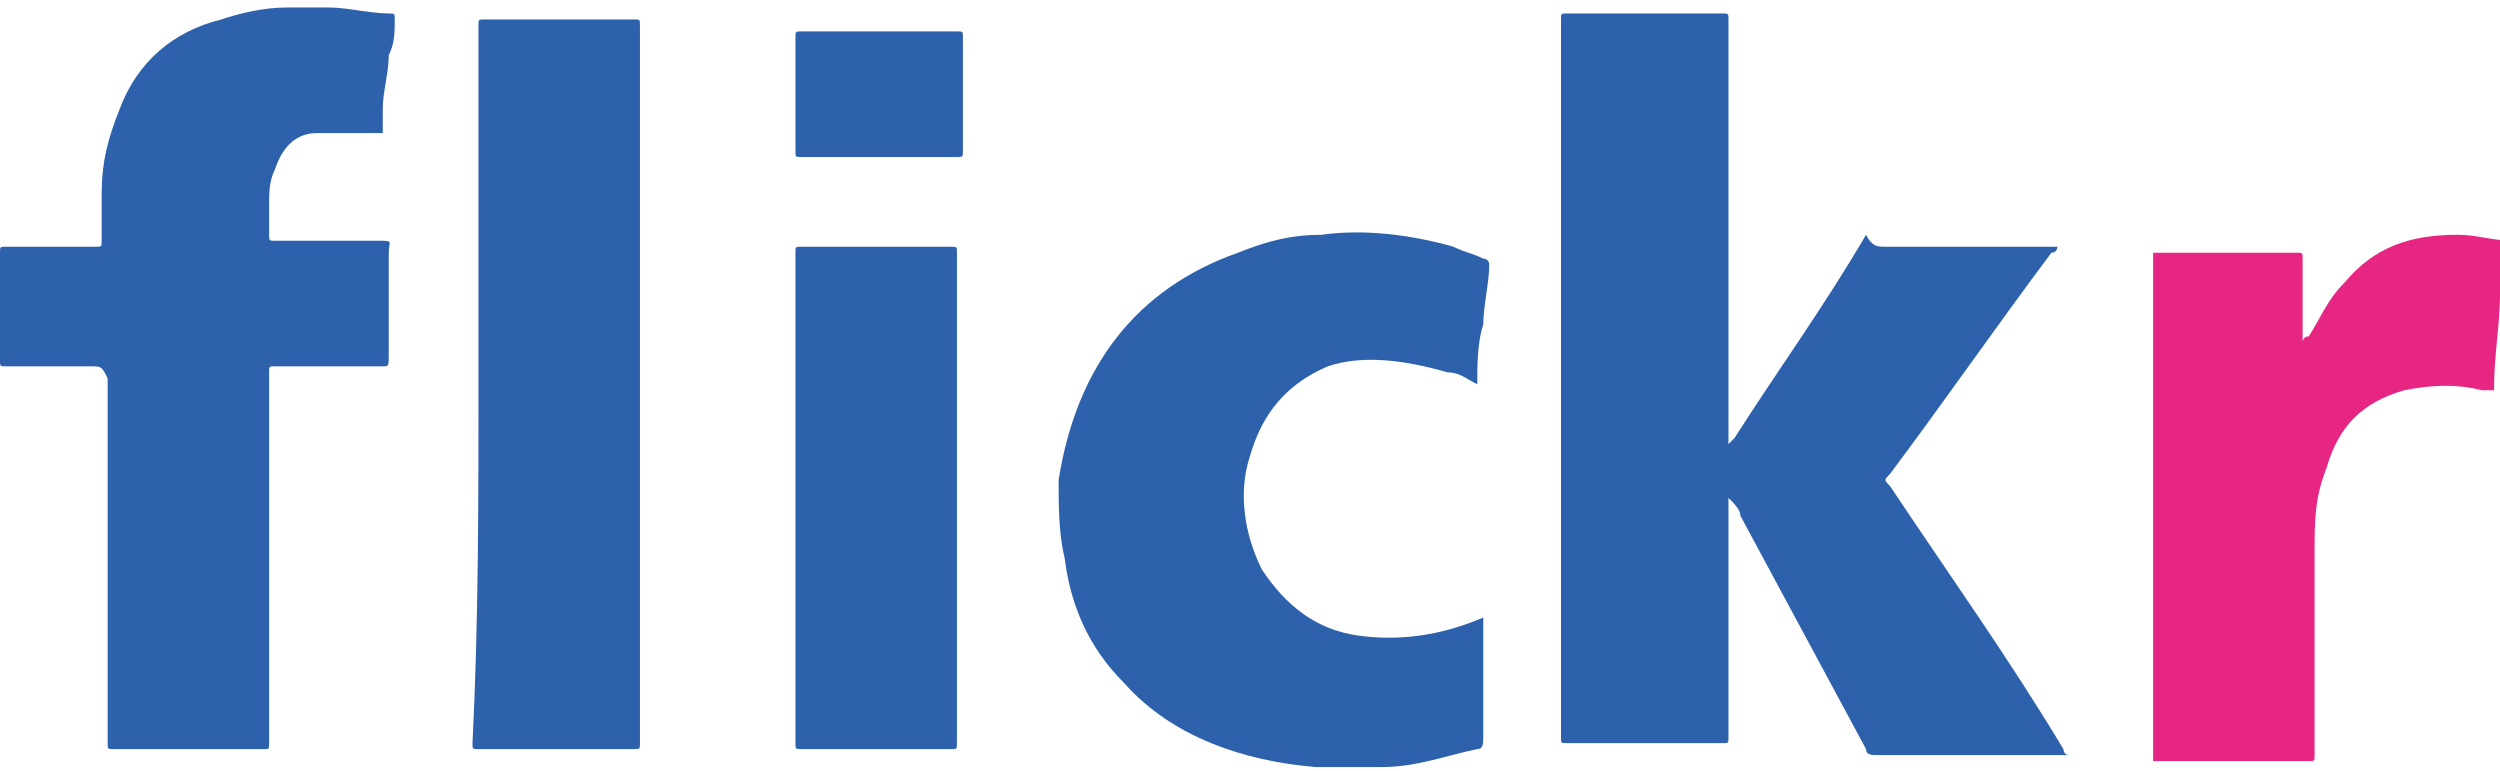
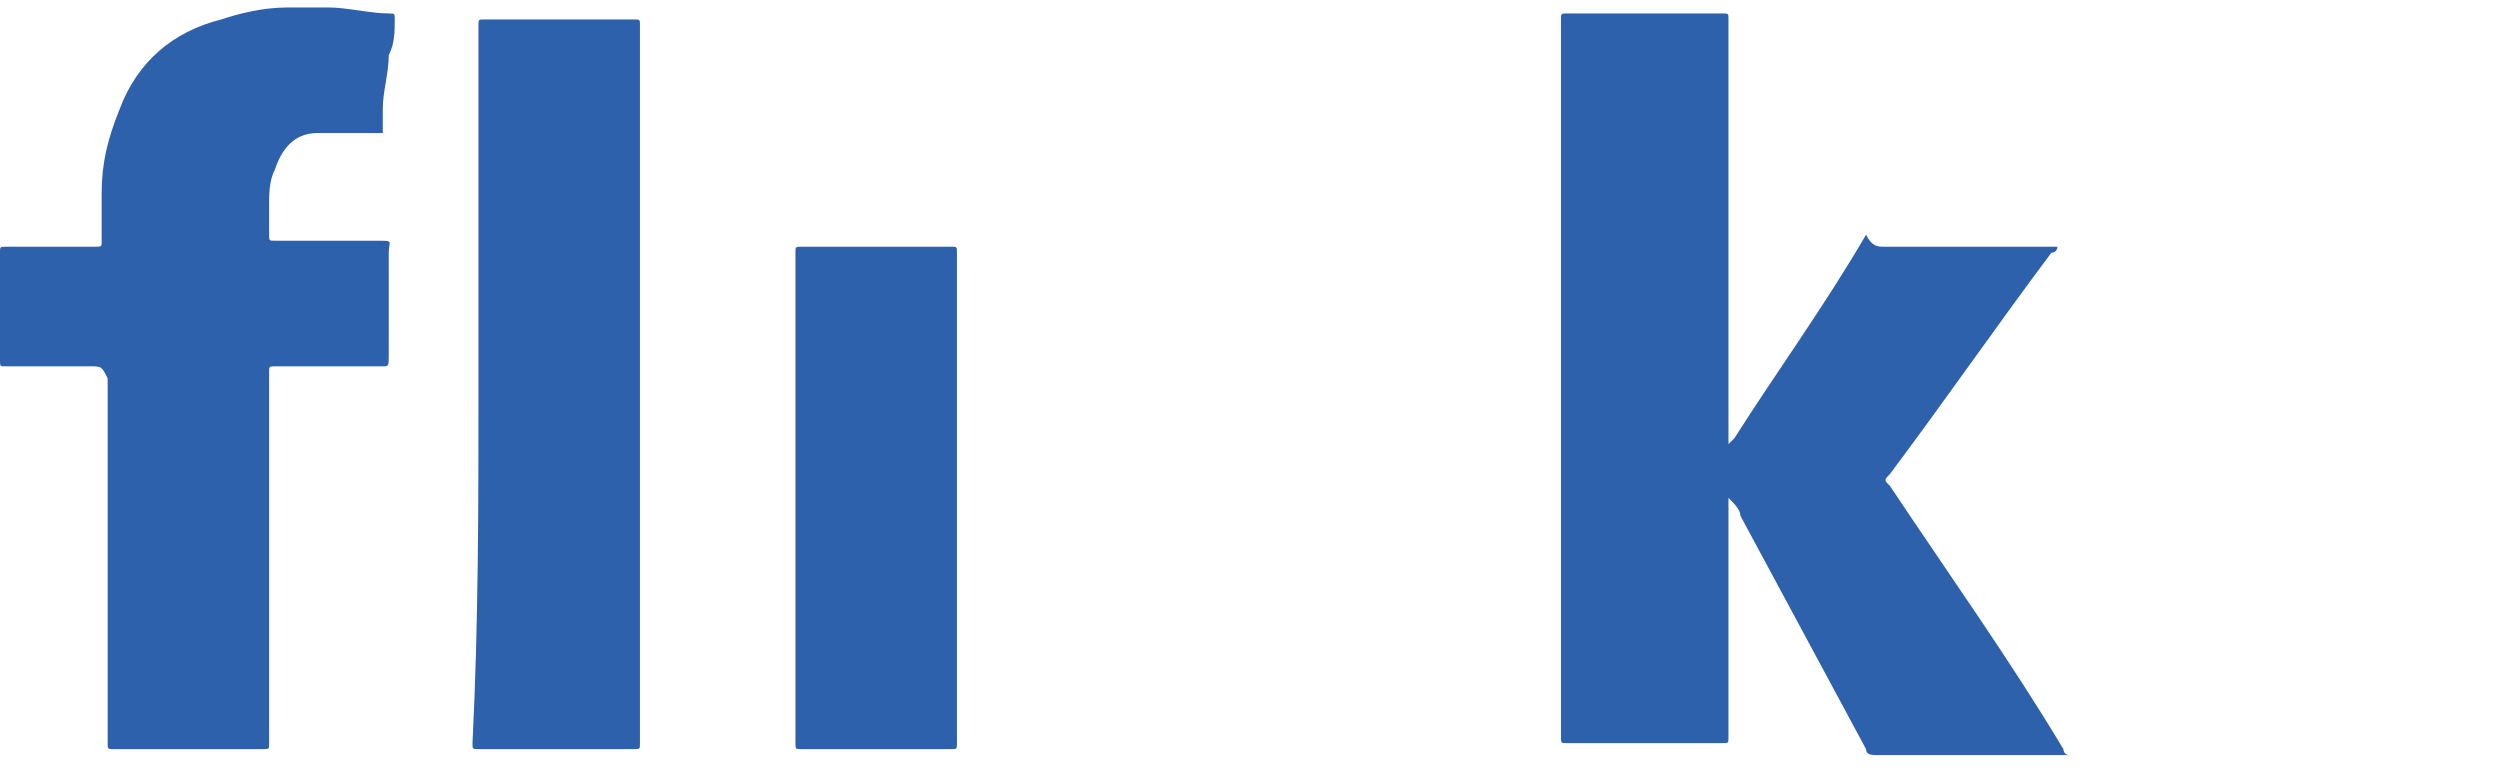
<svg xmlns="http://www.w3.org/2000/svg" version="1.1" id="Layer_1" x="0px" y="0px" width="595.279px" height="183.5px" viewBox="0 329.445 595.279 183.5" enable-background="new 0 329.445 595.279 183.5" xml:space="preserve">
  <g>
    <path fill="#2E61AC" d="M75.478,331.226c1.425,0,2.849,0,2.849,0c4.272,0,9.969,1.424,14.241,1.424c1.424,0,1.424,0,1.424,1.424   c0,2.848,0,5.696-1.424,8.544c0,4.272-1.424,8.545-1.424,12.817c0,1.424,0,2.849,0,5.697c-2.849,0-4.272,0-5.697,0   c-2.848,0-7.12,0-9.969,0c-5.696,0-8.544,4.272-9.969,8.544c-1.424,2.849-1.424,5.697-1.424,8.545s0,4.272,0,7.121   c0,1.424,0,1.424,1.424,1.424c8.545,0,15.666,0,24.21,0c4.272,0,2.849,0,2.849,2.849c0,8.544,0,15.665,0,24.209   c0,2.849,0,2.849-1.424,2.849c-8.545,0-17.09,0-25.635,0c-1.424,0-1.424,0-1.424,1.424c0,29.906,0,58.389,0,88.295   c0,1.425,0,1.425-1.424,1.425c-11.394,0-24.21,0-35.604,0c-1.424,0-1.424,0-1.424-1.425c0-28.481,0-58.389,0-86.871   c-1.424-2.848-1.424-2.848-4.272-2.848c-7.12,0-12.816,0-19.938,0c-1.424,0-1.424,0-1.424-1.424c0-8.545,0-17.09,0-25.634   c0-1.424,0-1.424,1.424-1.424c7.121,0,14.241,0,21.361,0c1.425,0,1.425,0,1.425-1.424c0-4.272,0-7.121,0-11.393   c0-7.121,1.424-12.817,4.272-19.938c4.272-11.393,12.816-18.513,24.21-21.361c4.272-1.424,9.969-2.849,15.665-2.849   c0,0,1.424,0,2.848,0C72.63,331.226,74.054,331.226,75.478,331.226z" />
-     <path fill="#E72684" d="M595.28,391.039c0,2.848,0,5.697,0,8.544c0,7.121-1.424,14.241-1.424,22.786c-1.424,0-2.848,0-2.848,0   c-5.697-1.424-11.394-1.424-18.514,0c-9.969,2.849-15.665,8.545-18.514,18.514c-2.849,7.12-2.849,12.816-2.849,19.938   c0,15.665,0,31.33,0,48.42c0,1.424,0,1.424-1.424,1.424c-11.393,0-24.21,0-35.603,0h-1.424c0-39.875,0-81.174,0-121.049h1.424   c11.393,0,22.785,0,32.754,0c1.425,0,1.425,0,1.425,1.424c0,5.697,0,12.817,0,18.513v1.425l0,0c0,0,0-1.425,1.424-1.425   c2.849-4.272,4.272-8.544,8.545-12.816c7.12-8.545,15.665-11.393,27.058-11.393c4.272,0,8.545,1.424,12.817,1.424   C595.28,386.766,595.28,389.615,595.28,391.039z" />
    <path fill="#2E61AC" d="M411.57,448.003v1.425c0,18.513,0,37.026,0,55.54c0,1.424,0,1.424-1.425,1.424c-12.816,0-24.21,0-37.026,0   c-1.425,0-1.425,0-1.425-1.424c0-56.965,0-113.929,0-170.894c0-1.424,0-1.424,1.425-1.424c12.816,0,24.21,0,37.026,0   c1.425,0,1.425,0,1.425,1.424c0,32.754,0,66.934,0,99.688v1.425l0,0l1.424-1.425c9.969-15.665,21.361-31.33,31.33-48.419   c1.425,2.848,2.849,2.848,4.272,2.848c12.817,0,27.059,0,39.875,0h1.425c0,0,0,1.424-1.425,1.424   c-12.816,17.089-25.634,35.603-38.451,52.692c-1.424,1.424-1.424,1.424,0,2.849c14.241,21.361,28.482,41.299,41.3,62.661   c0,0,0,1.424,1.424,1.424c-1.424,0-1.424,0-1.424,0c-14.241,0-29.906,0-44.147,0c-1.424,0-2.849,0-2.849-1.424   c-9.969-18.514-19.938-37.027-29.906-55.541C414.417,450.852,412.993,449.428,411.57,448.003   C412.993,448.003,412.993,448.003,411.57,448.003z" />
-     <path fill="#2E61AC" d="M351.756,420.945c-2.848-1.425-4.272-2.849-7.12-2.849c-9.969-2.848-19.938-4.272-28.482-1.424   c-9.969,4.272-15.665,11.393-18.514,21.361c-2.848,8.545-1.424,18.514,2.849,27.059c5.696,8.545,12.816,14.241,22.785,15.665   s19.938,0,29.906-4.272l0,0l0,0c0,2.849,0,5.696,0,8.545c0,7.12,0,12.817,0,19.938c0,1.424,0,2.849-1.424,2.849   c-7.12,1.424-14.241,4.272-22.785,4.272c-5.697,0-9.97,0-15.666,0c-17.089-1.425-34.179-7.121-45.571-19.938   c-8.545-8.544-12.817-18.513-14.241-29.906c-1.424-5.696-1.424-12.816-1.424-18.514c4.272-27.058,18.514-45.571,42.724-54.116   c7.12-2.849,12.816-4.272,19.938-4.272c9.969-1.424,21.361,0,31.33,2.848c2.849,1.424,4.272,1.424,7.12,2.848   c1.425,0,1.425,1.424,1.425,1.424c0,4.272-1.425,9.969-1.425,14.241C351.756,410.977,351.756,416.673,351.756,420.945z" />
    <path fill="#2E61AC" d="M113.929,420.945c0-28.482,0-56.965,0-85.447c0-1.424,0-1.424,1.425-1.424c11.393,0,24.21,0,35.603,0   c1.424,0,1.424,0,1.424,1.424c0,56.965,0,113.93,0,170.894c0,1.425,0,1.425-1.424,1.425c-12.817,0-24.21,0-37.027,0   c-1.424,0-1.424,0-1.424-1.425C113.929,477.91,113.929,449.428,113.929,420.945z" />
    <path fill="#2E61AC" d="M189.407,448.003c0-19.938,0-38.451,0-58.388c0-1.424,0-1.424,1.424-1.424c11.394,0,24.21,0,35.604,0   c1.424,0,1.424,0,1.424,1.424c0,38.451,0,78.326,0,116.777c0,1.425,0,1.425-1.424,1.425c-11.394,0-24.21,0-35.604,0   c-1.424,0-1.424,0-1.424-1.425C189.407,486.454,189.407,467.94,189.407,448.003z" />
-     <path fill="#2E61AC" d="M209.345,336.922c5.696,0,12.817,0,18.514,0c1.424,0,1.424,0,1.424,1.424c0,8.545,0,18.514,0,27.059   c0,1.424,0,1.424-1.424,1.424c-12.817,0-24.21,0-37.027,0c-1.424,0-1.424,0-1.424-1.424c0-8.545,0-18.514,0-27.059   c0-1.424,0-1.424,1.424-1.424C197.952,336.922,203.649,336.922,209.345,336.922z" />
  </g>
</svg>